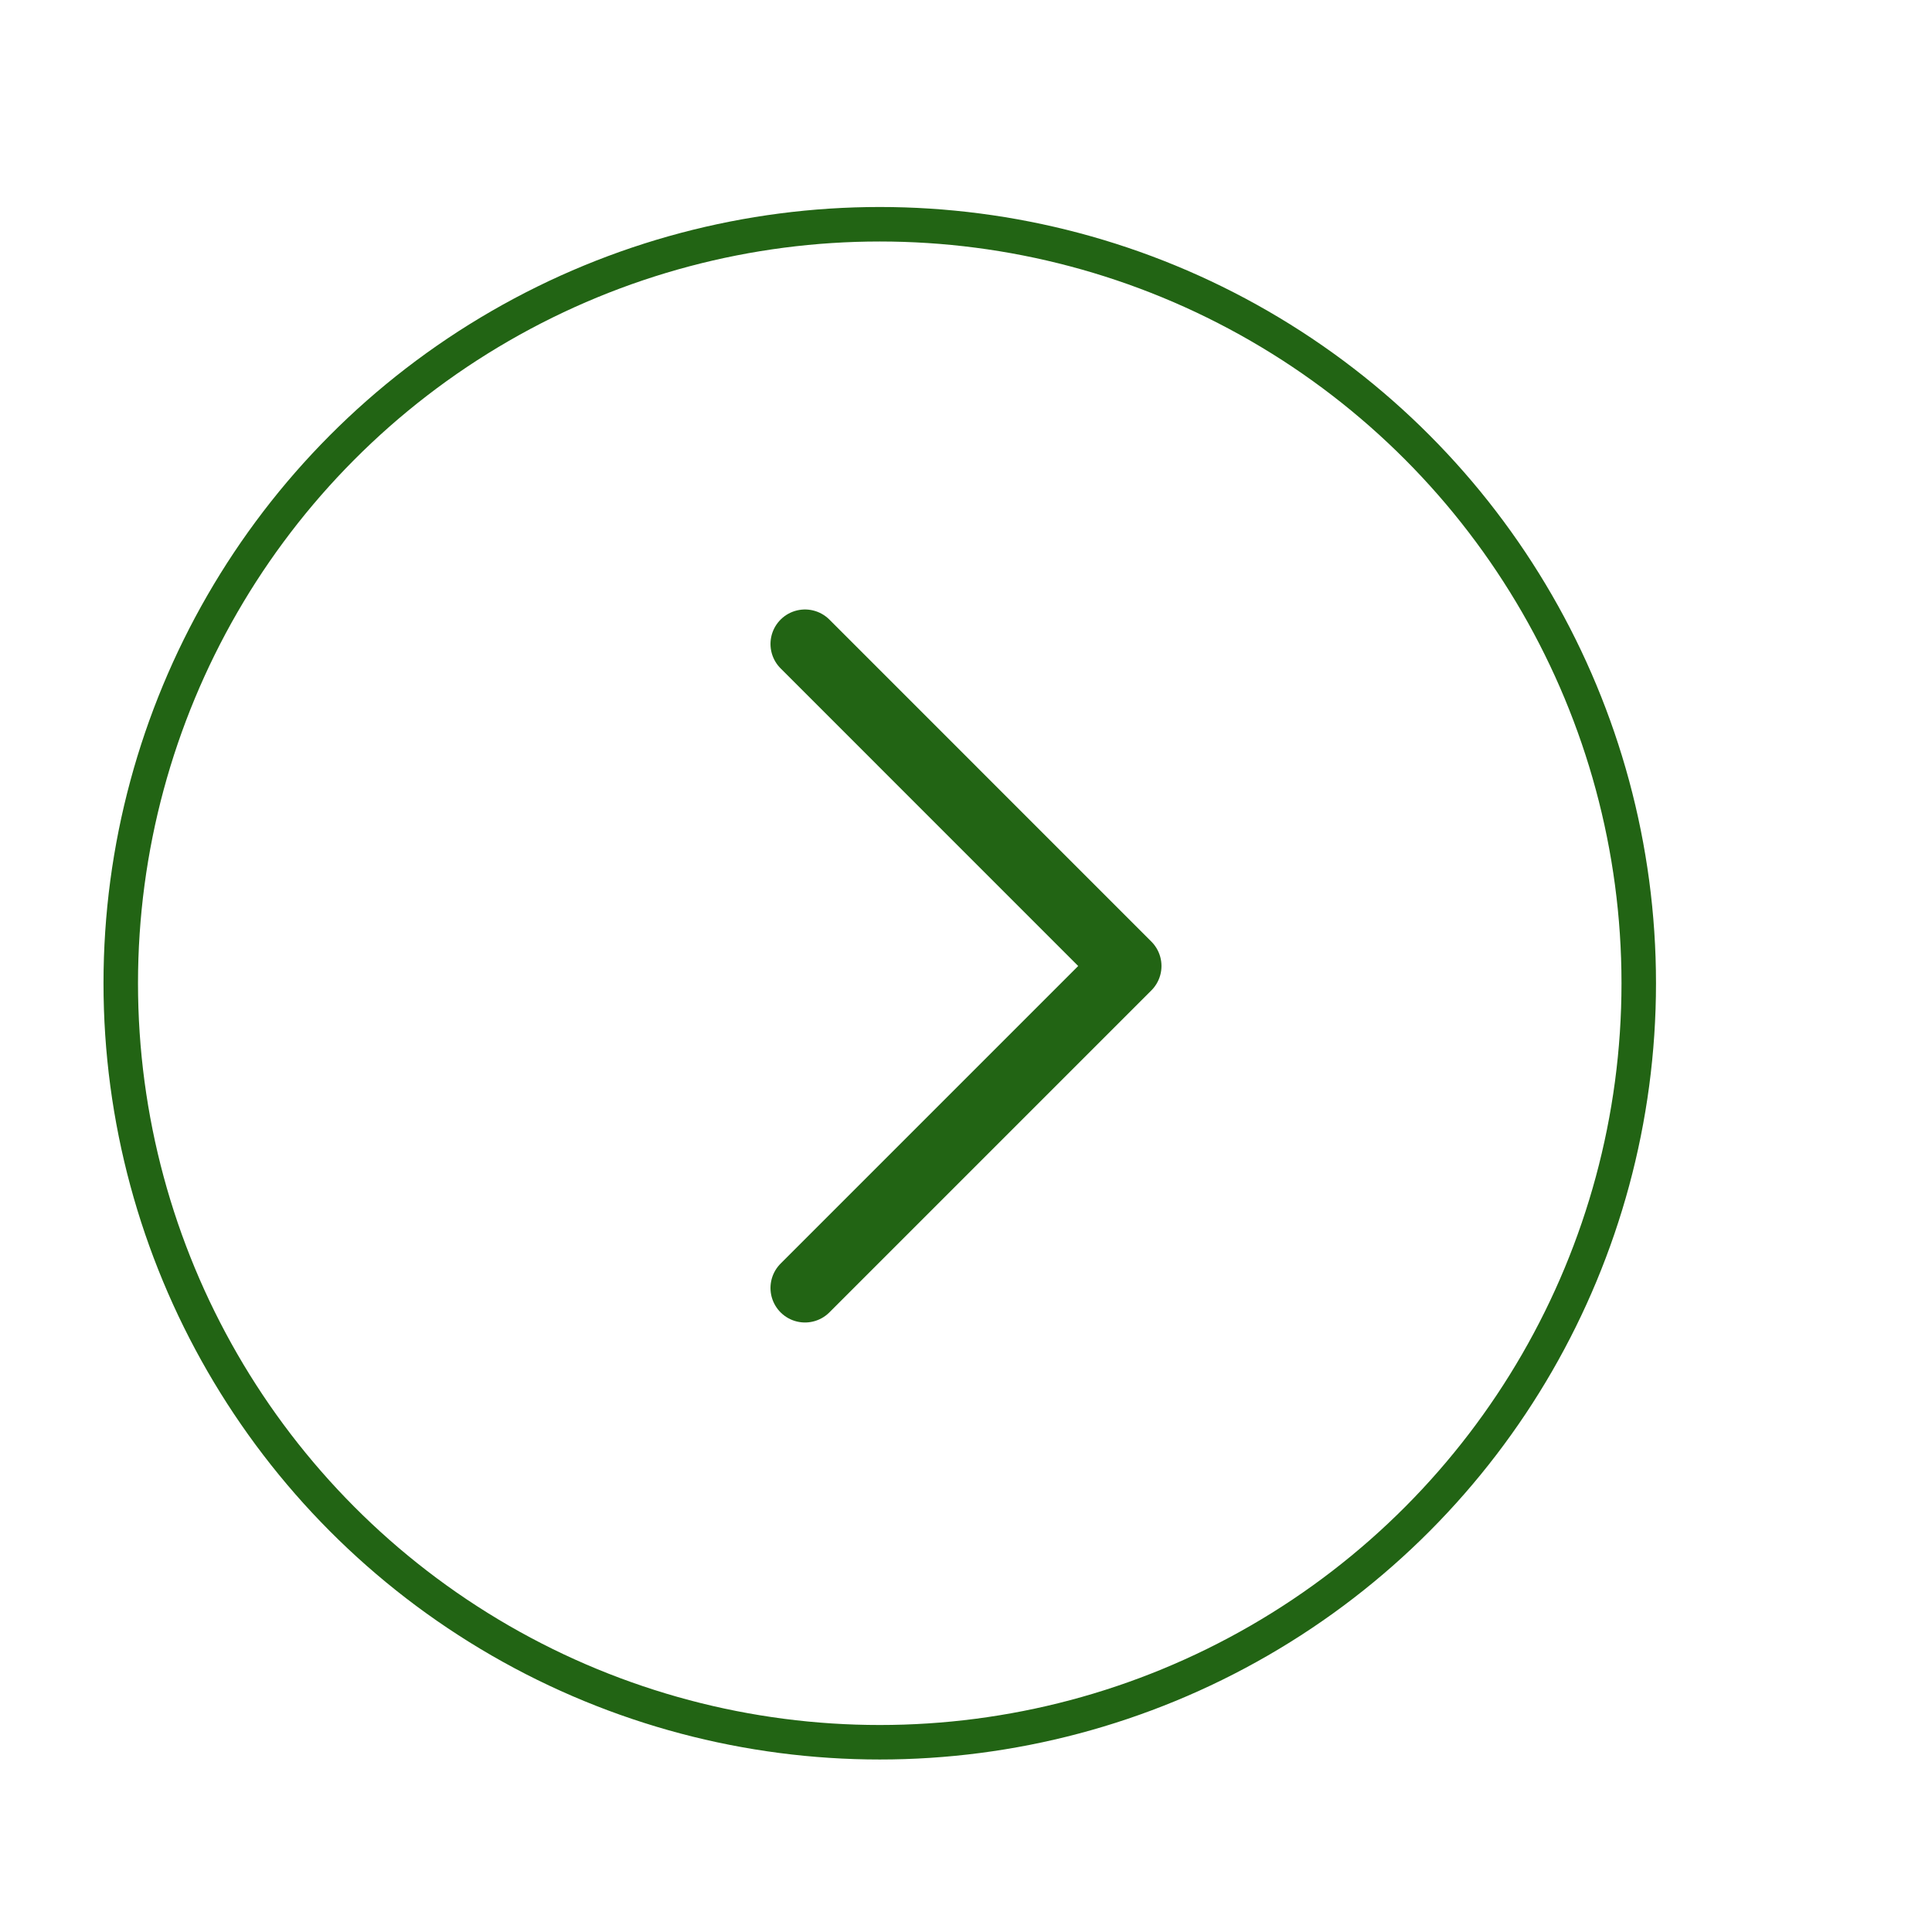
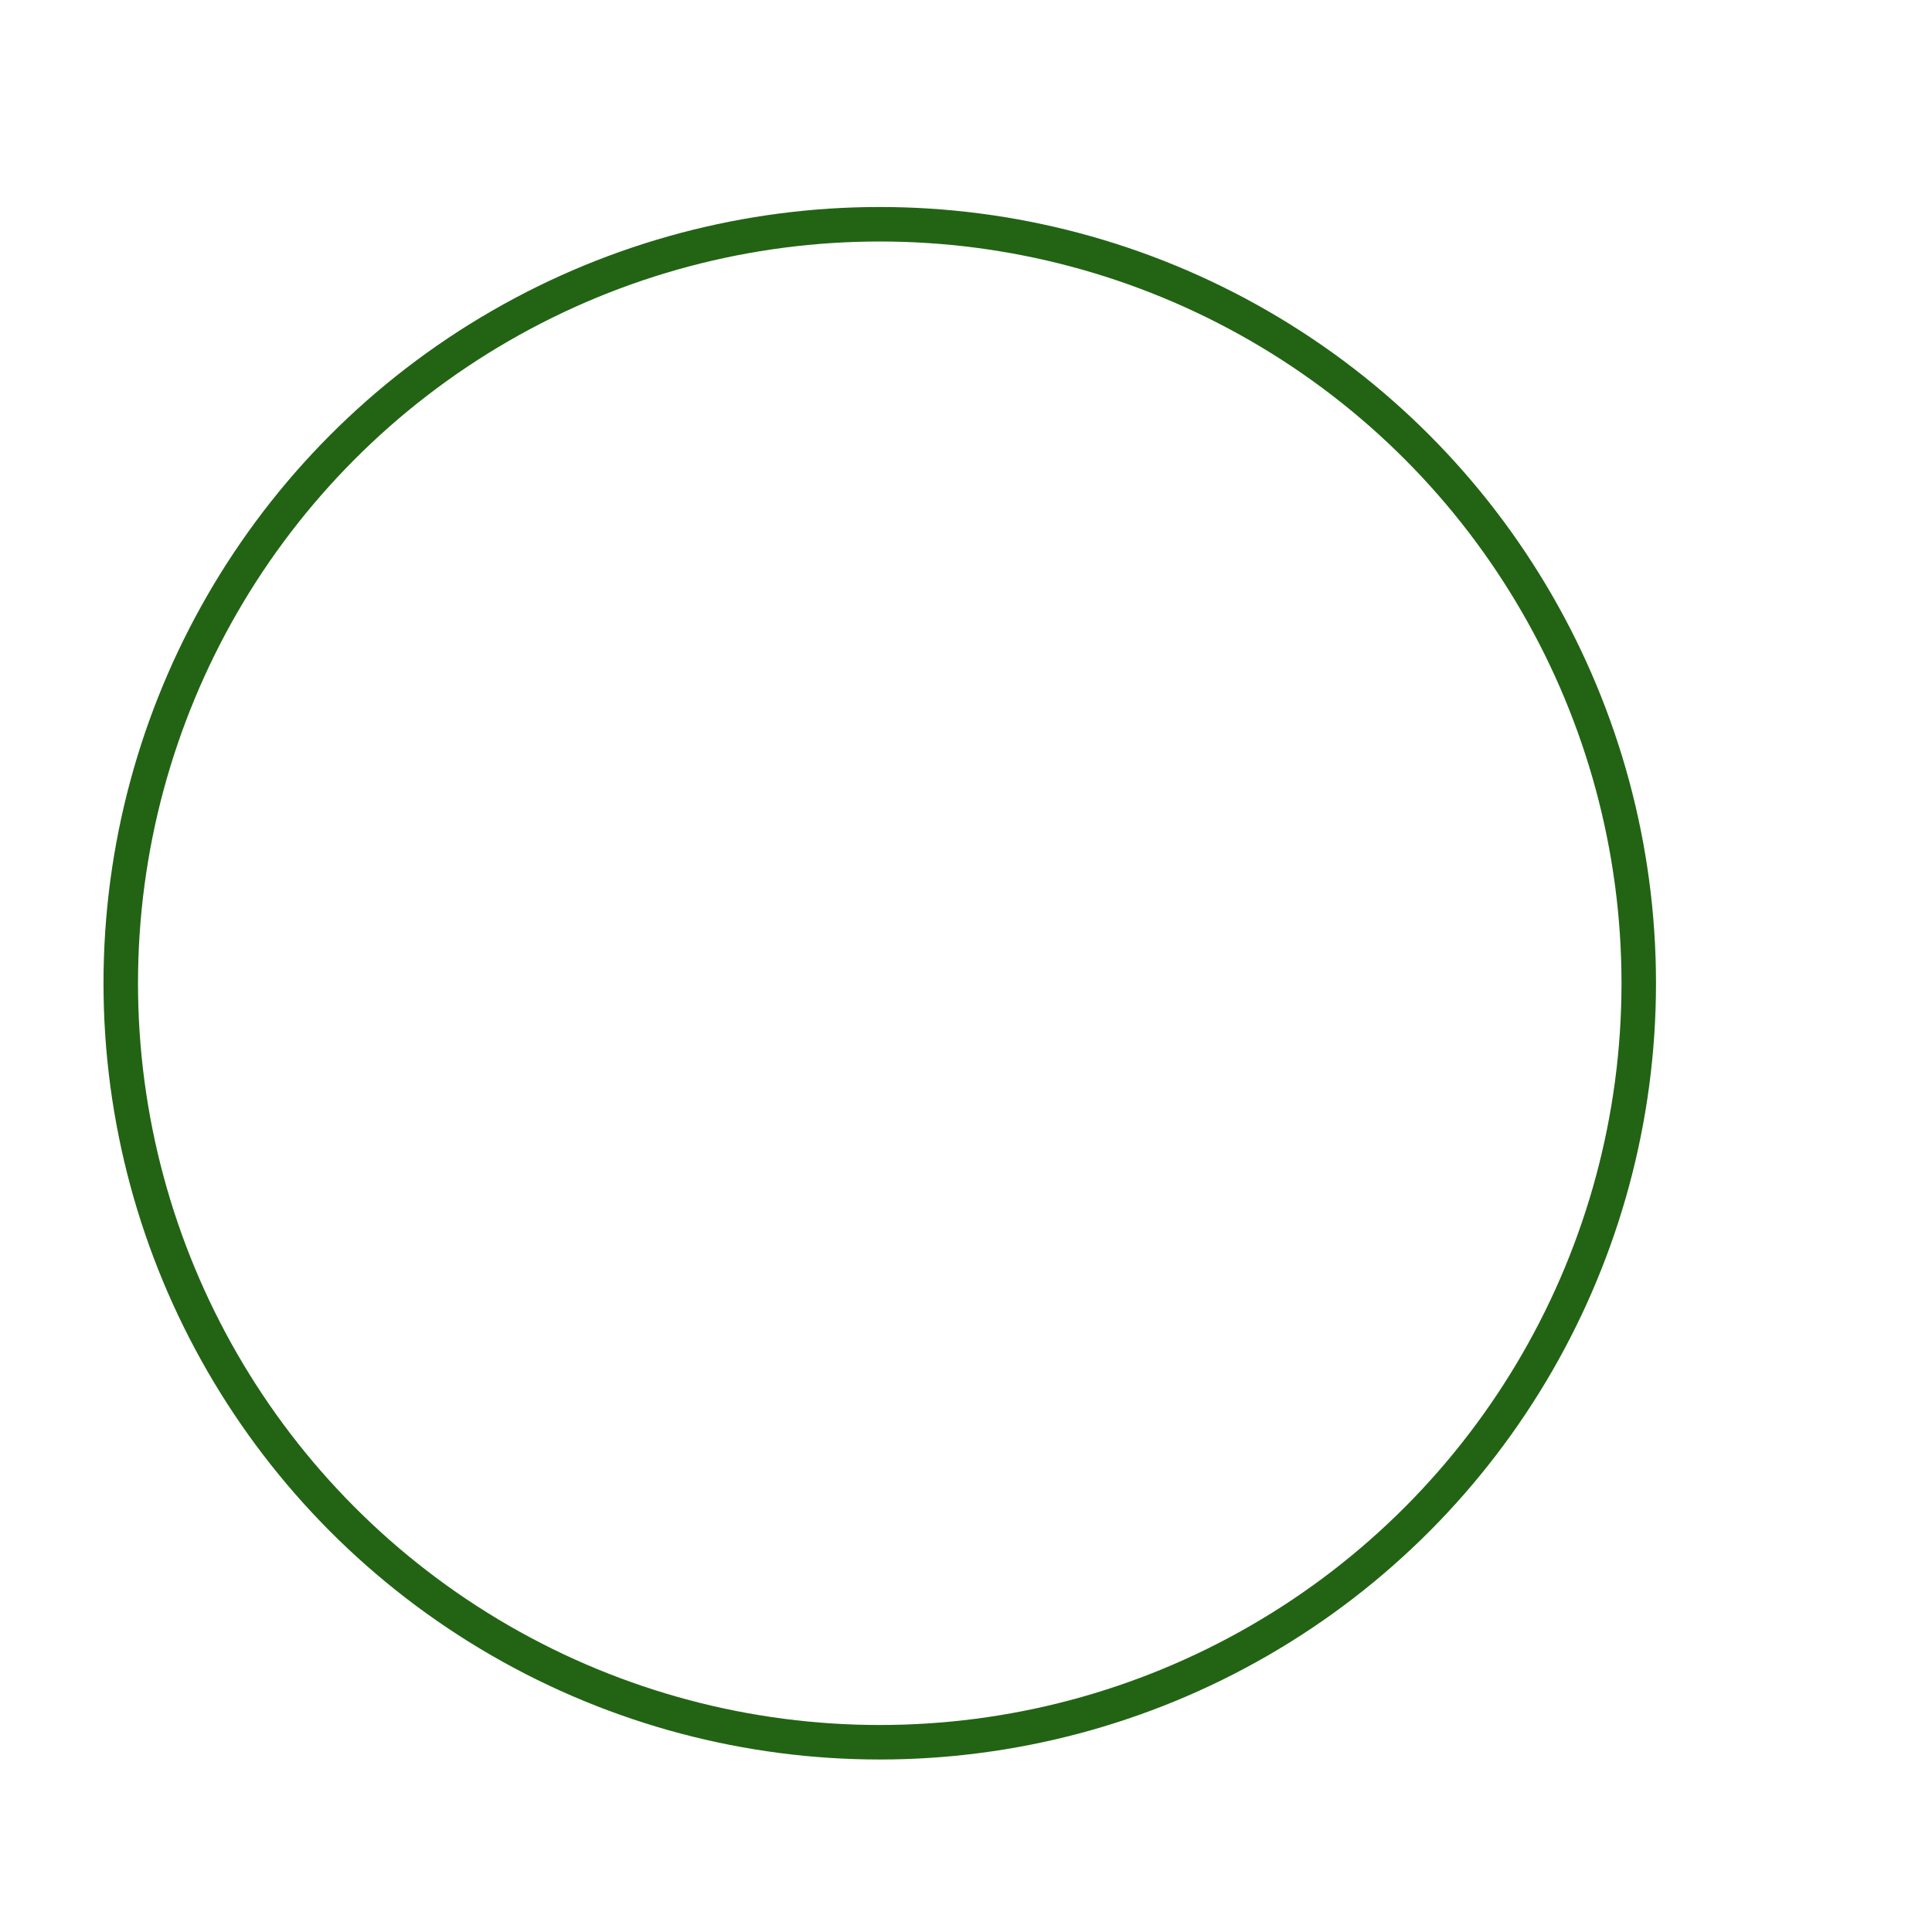
<svg xmlns="http://www.w3.org/2000/svg" width="56" height="56" viewBox="0 0 56 56" fill="none">
  <circle cx="25.5" cy="28.5" r="22" stroke="#226414" />
-   <path d="M23.333 18.666L32.666 28L23.333 37.333" stroke="#226414" stroke-width="2" stroke-linecap="round" stroke-linejoin="round" />
</svg>